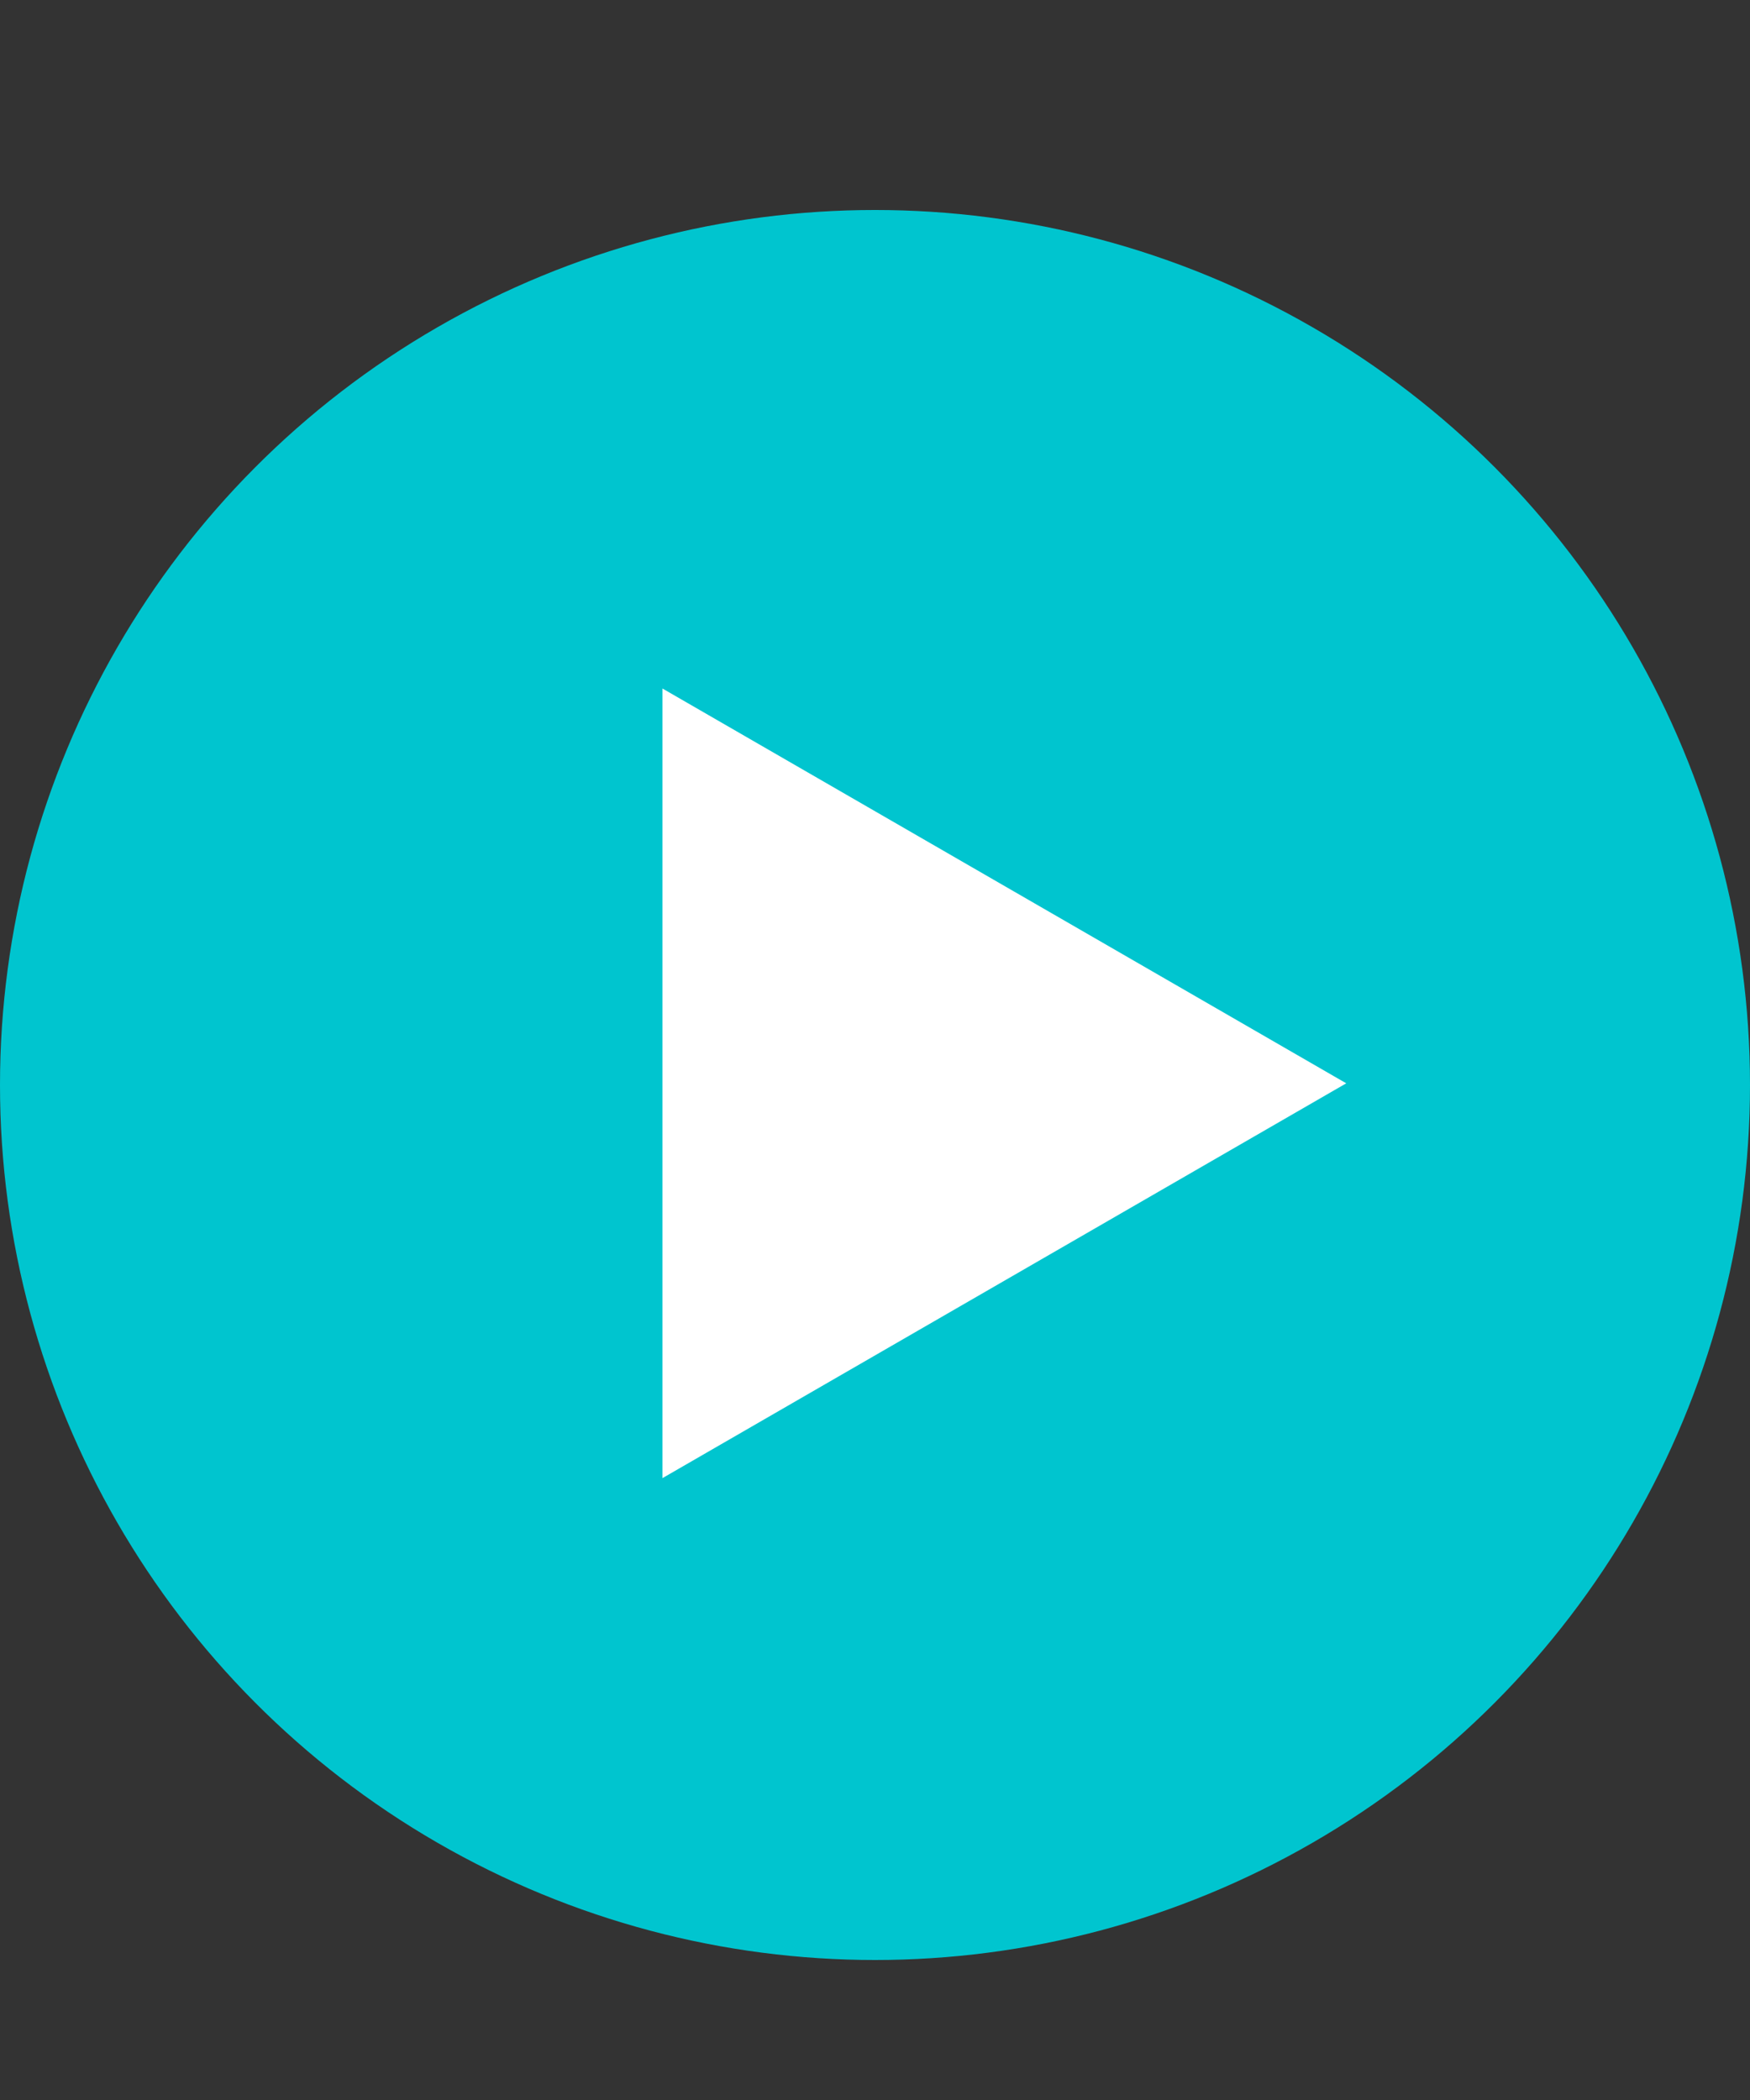
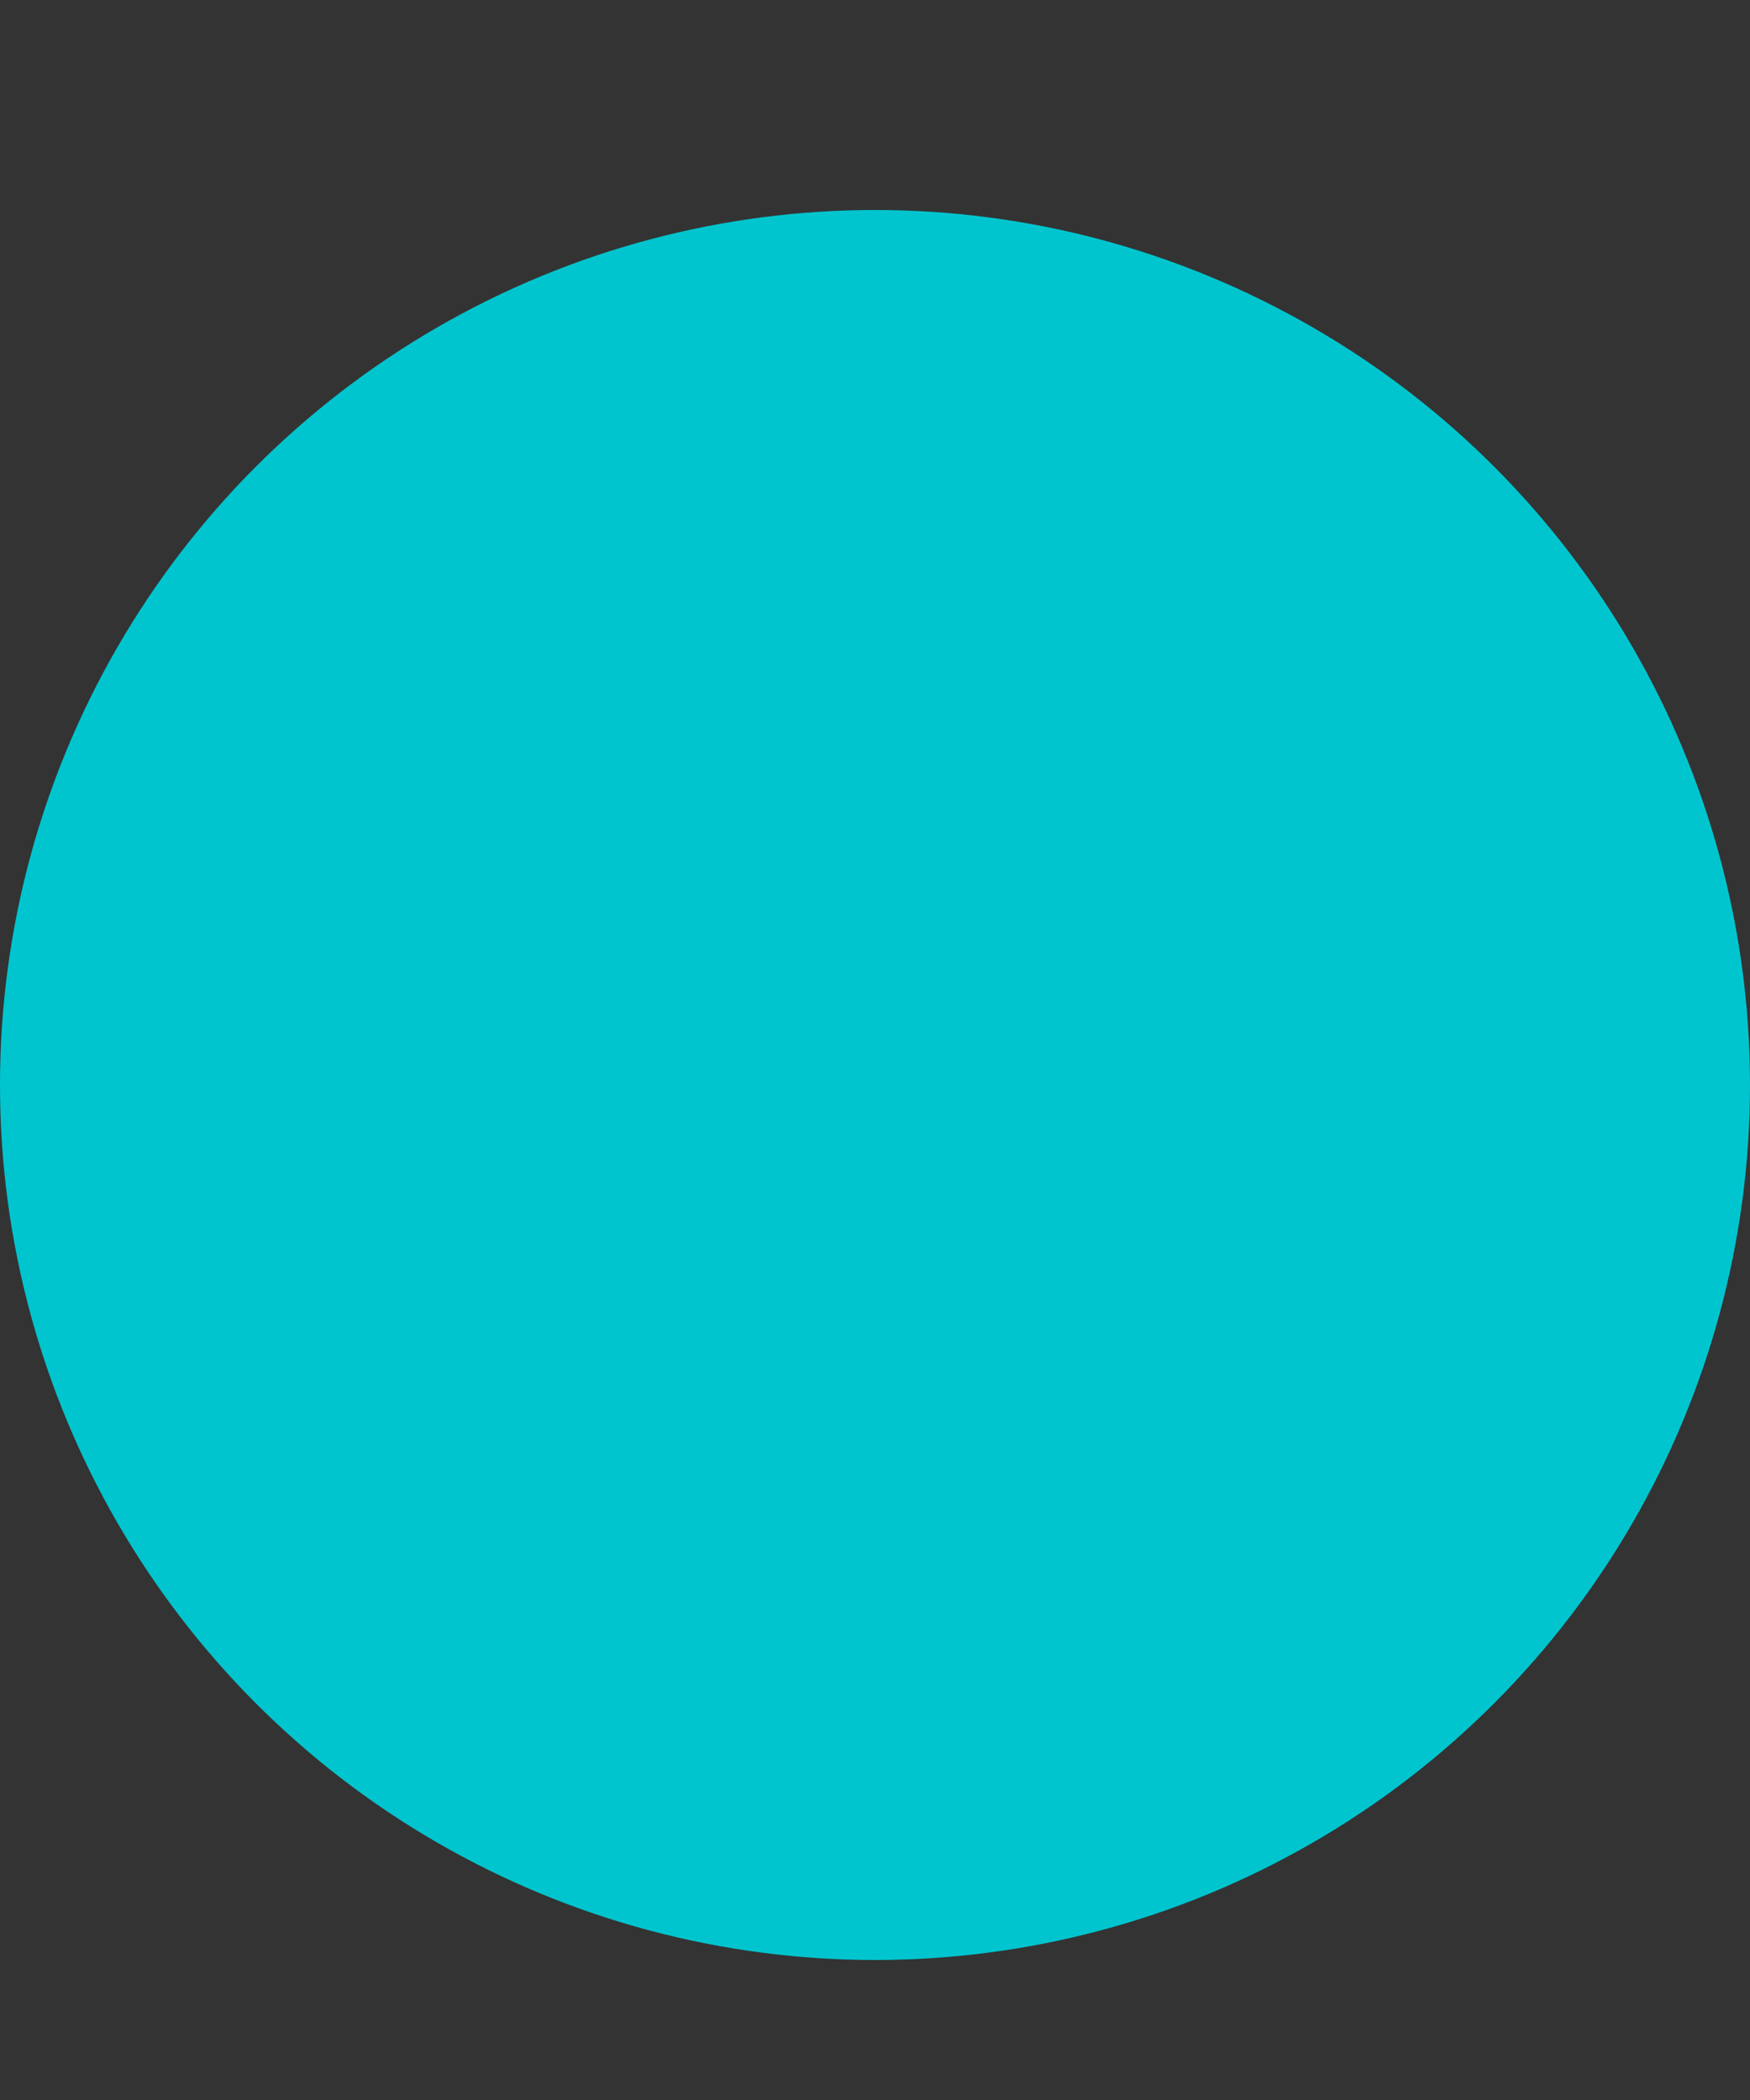
<svg xmlns="http://www.w3.org/2000/svg" width="25" height="30" viewBox="0 0 25 30" fill="none">
  <rect x="0" y="0" width="25" height="30" fill="#333333" stroke="none" />
  <circle cx="12.5" cy="15.5" r="12.5" fill="#00C5CF" />
-   <path d="M9.464 21.116V9.836L19.232 15.476L9.464 21.116Z" fill="white" />
</svg>